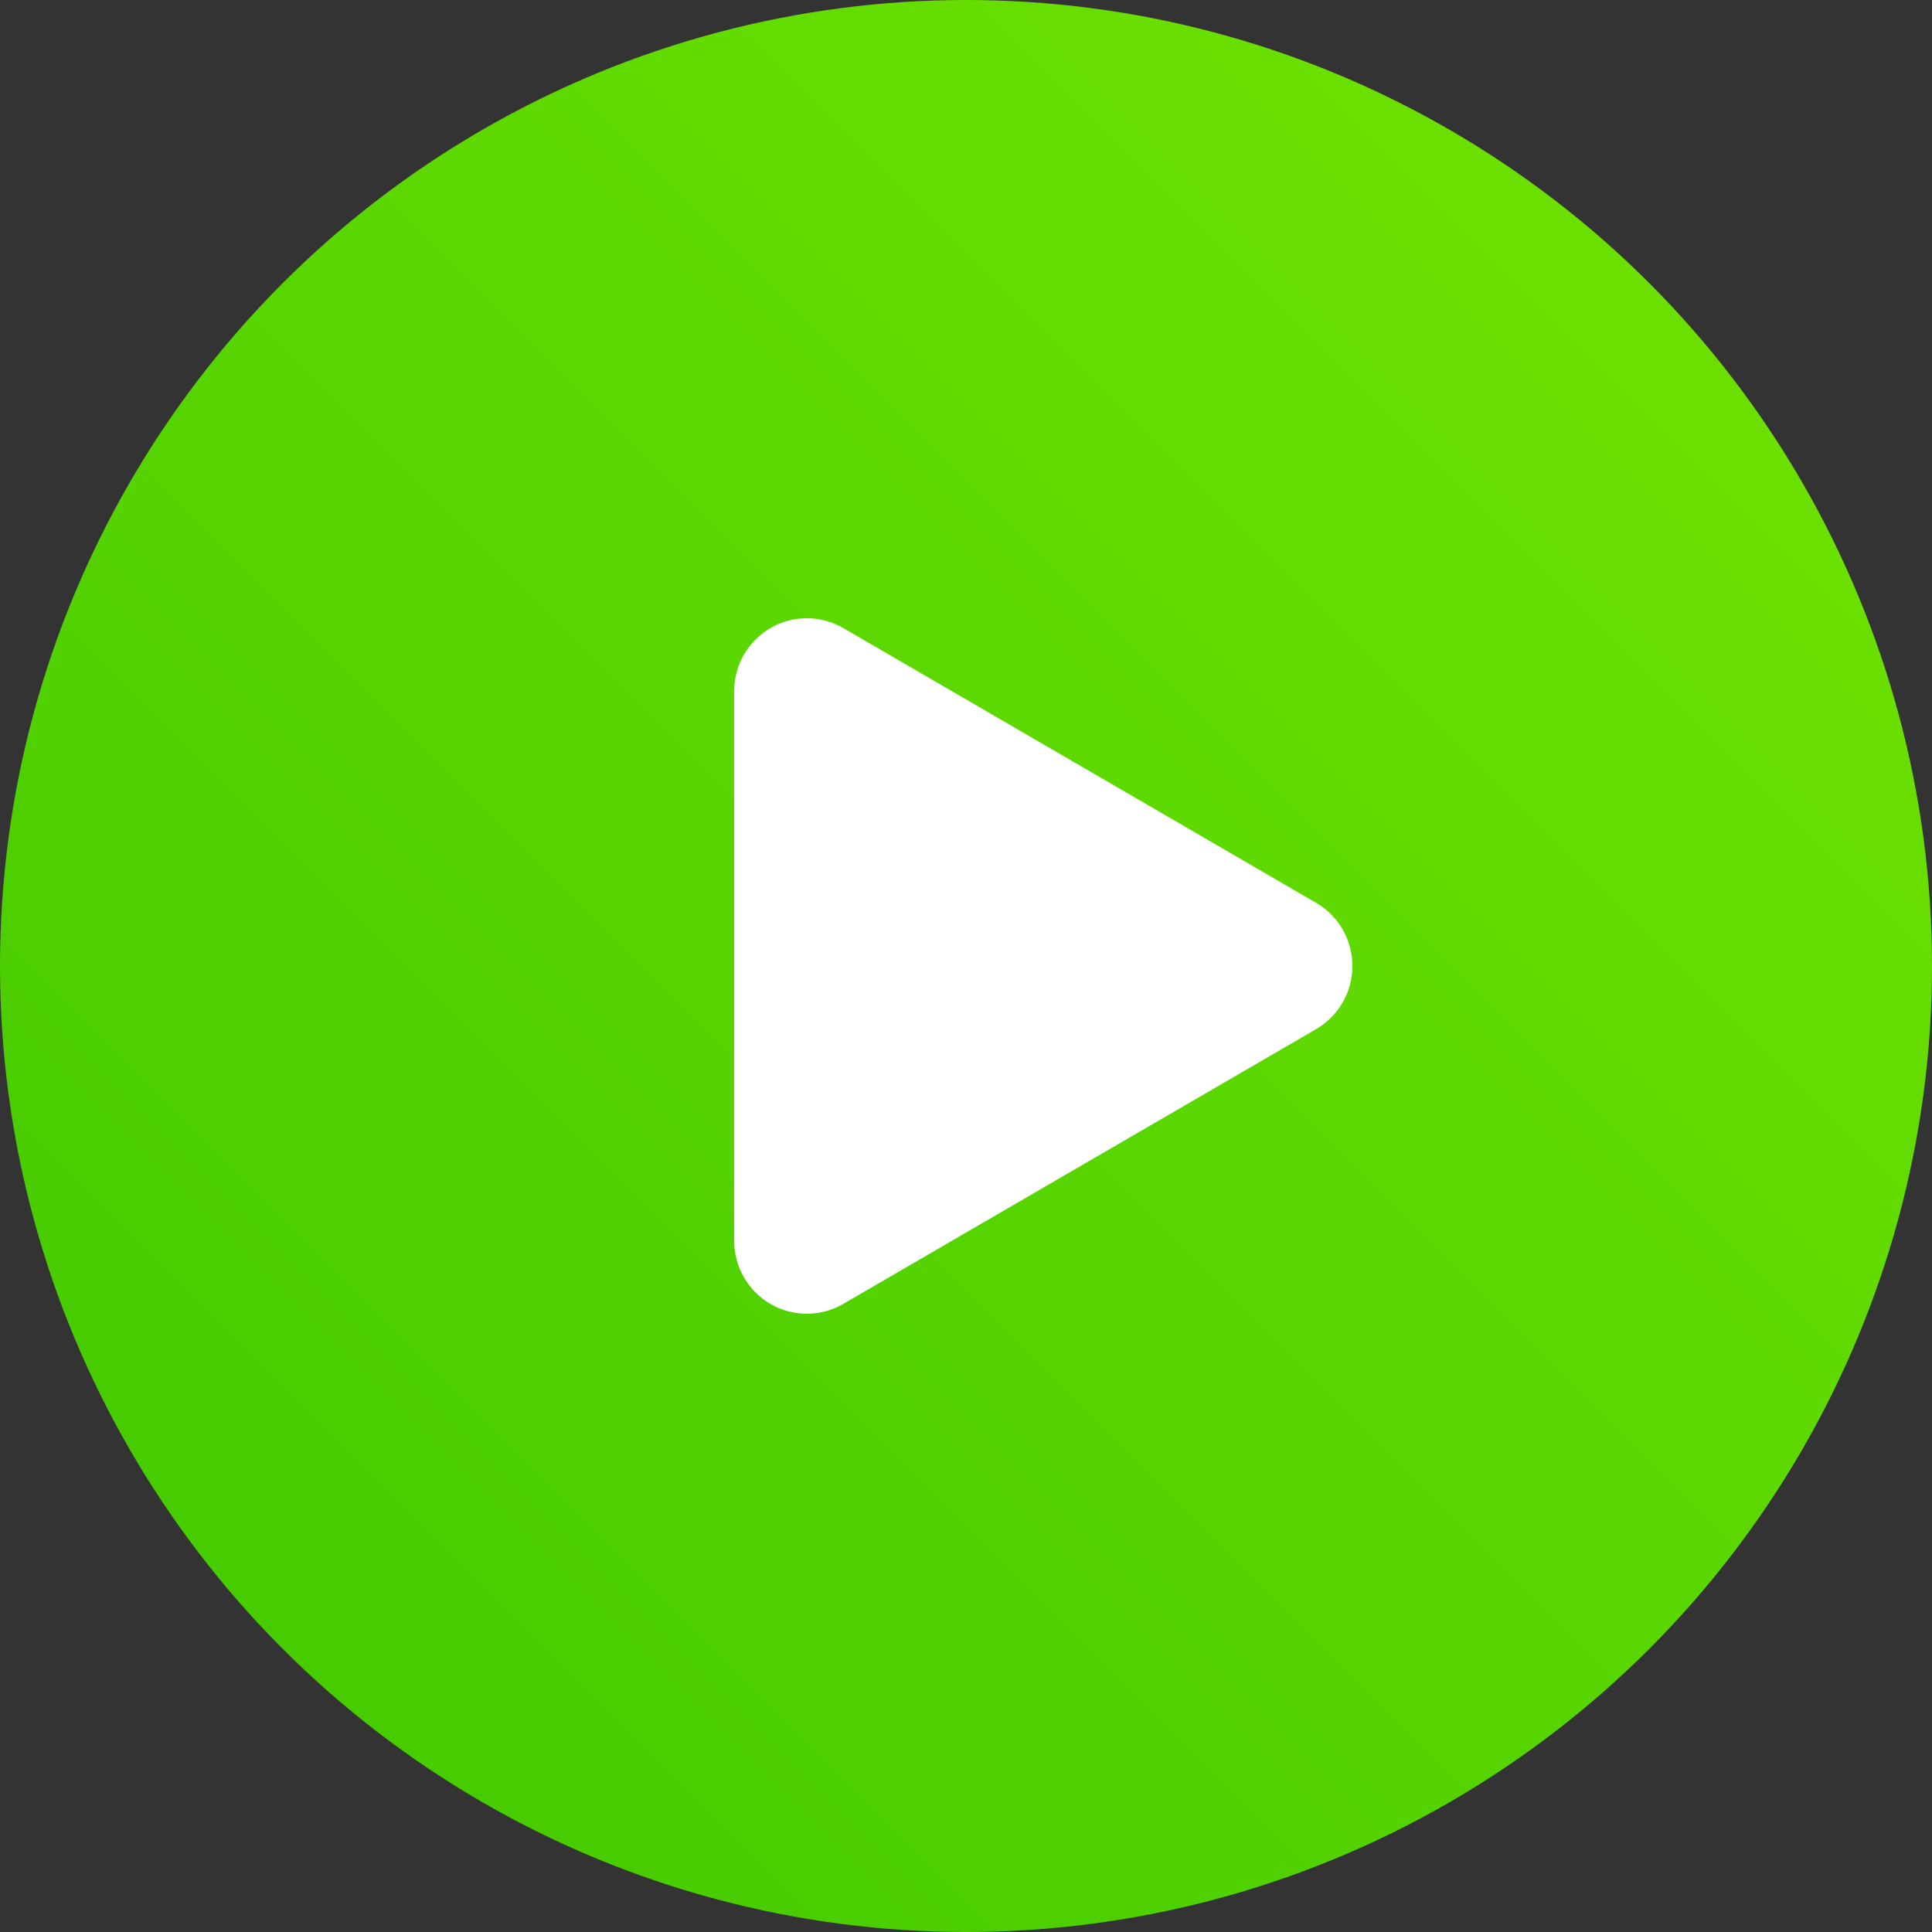
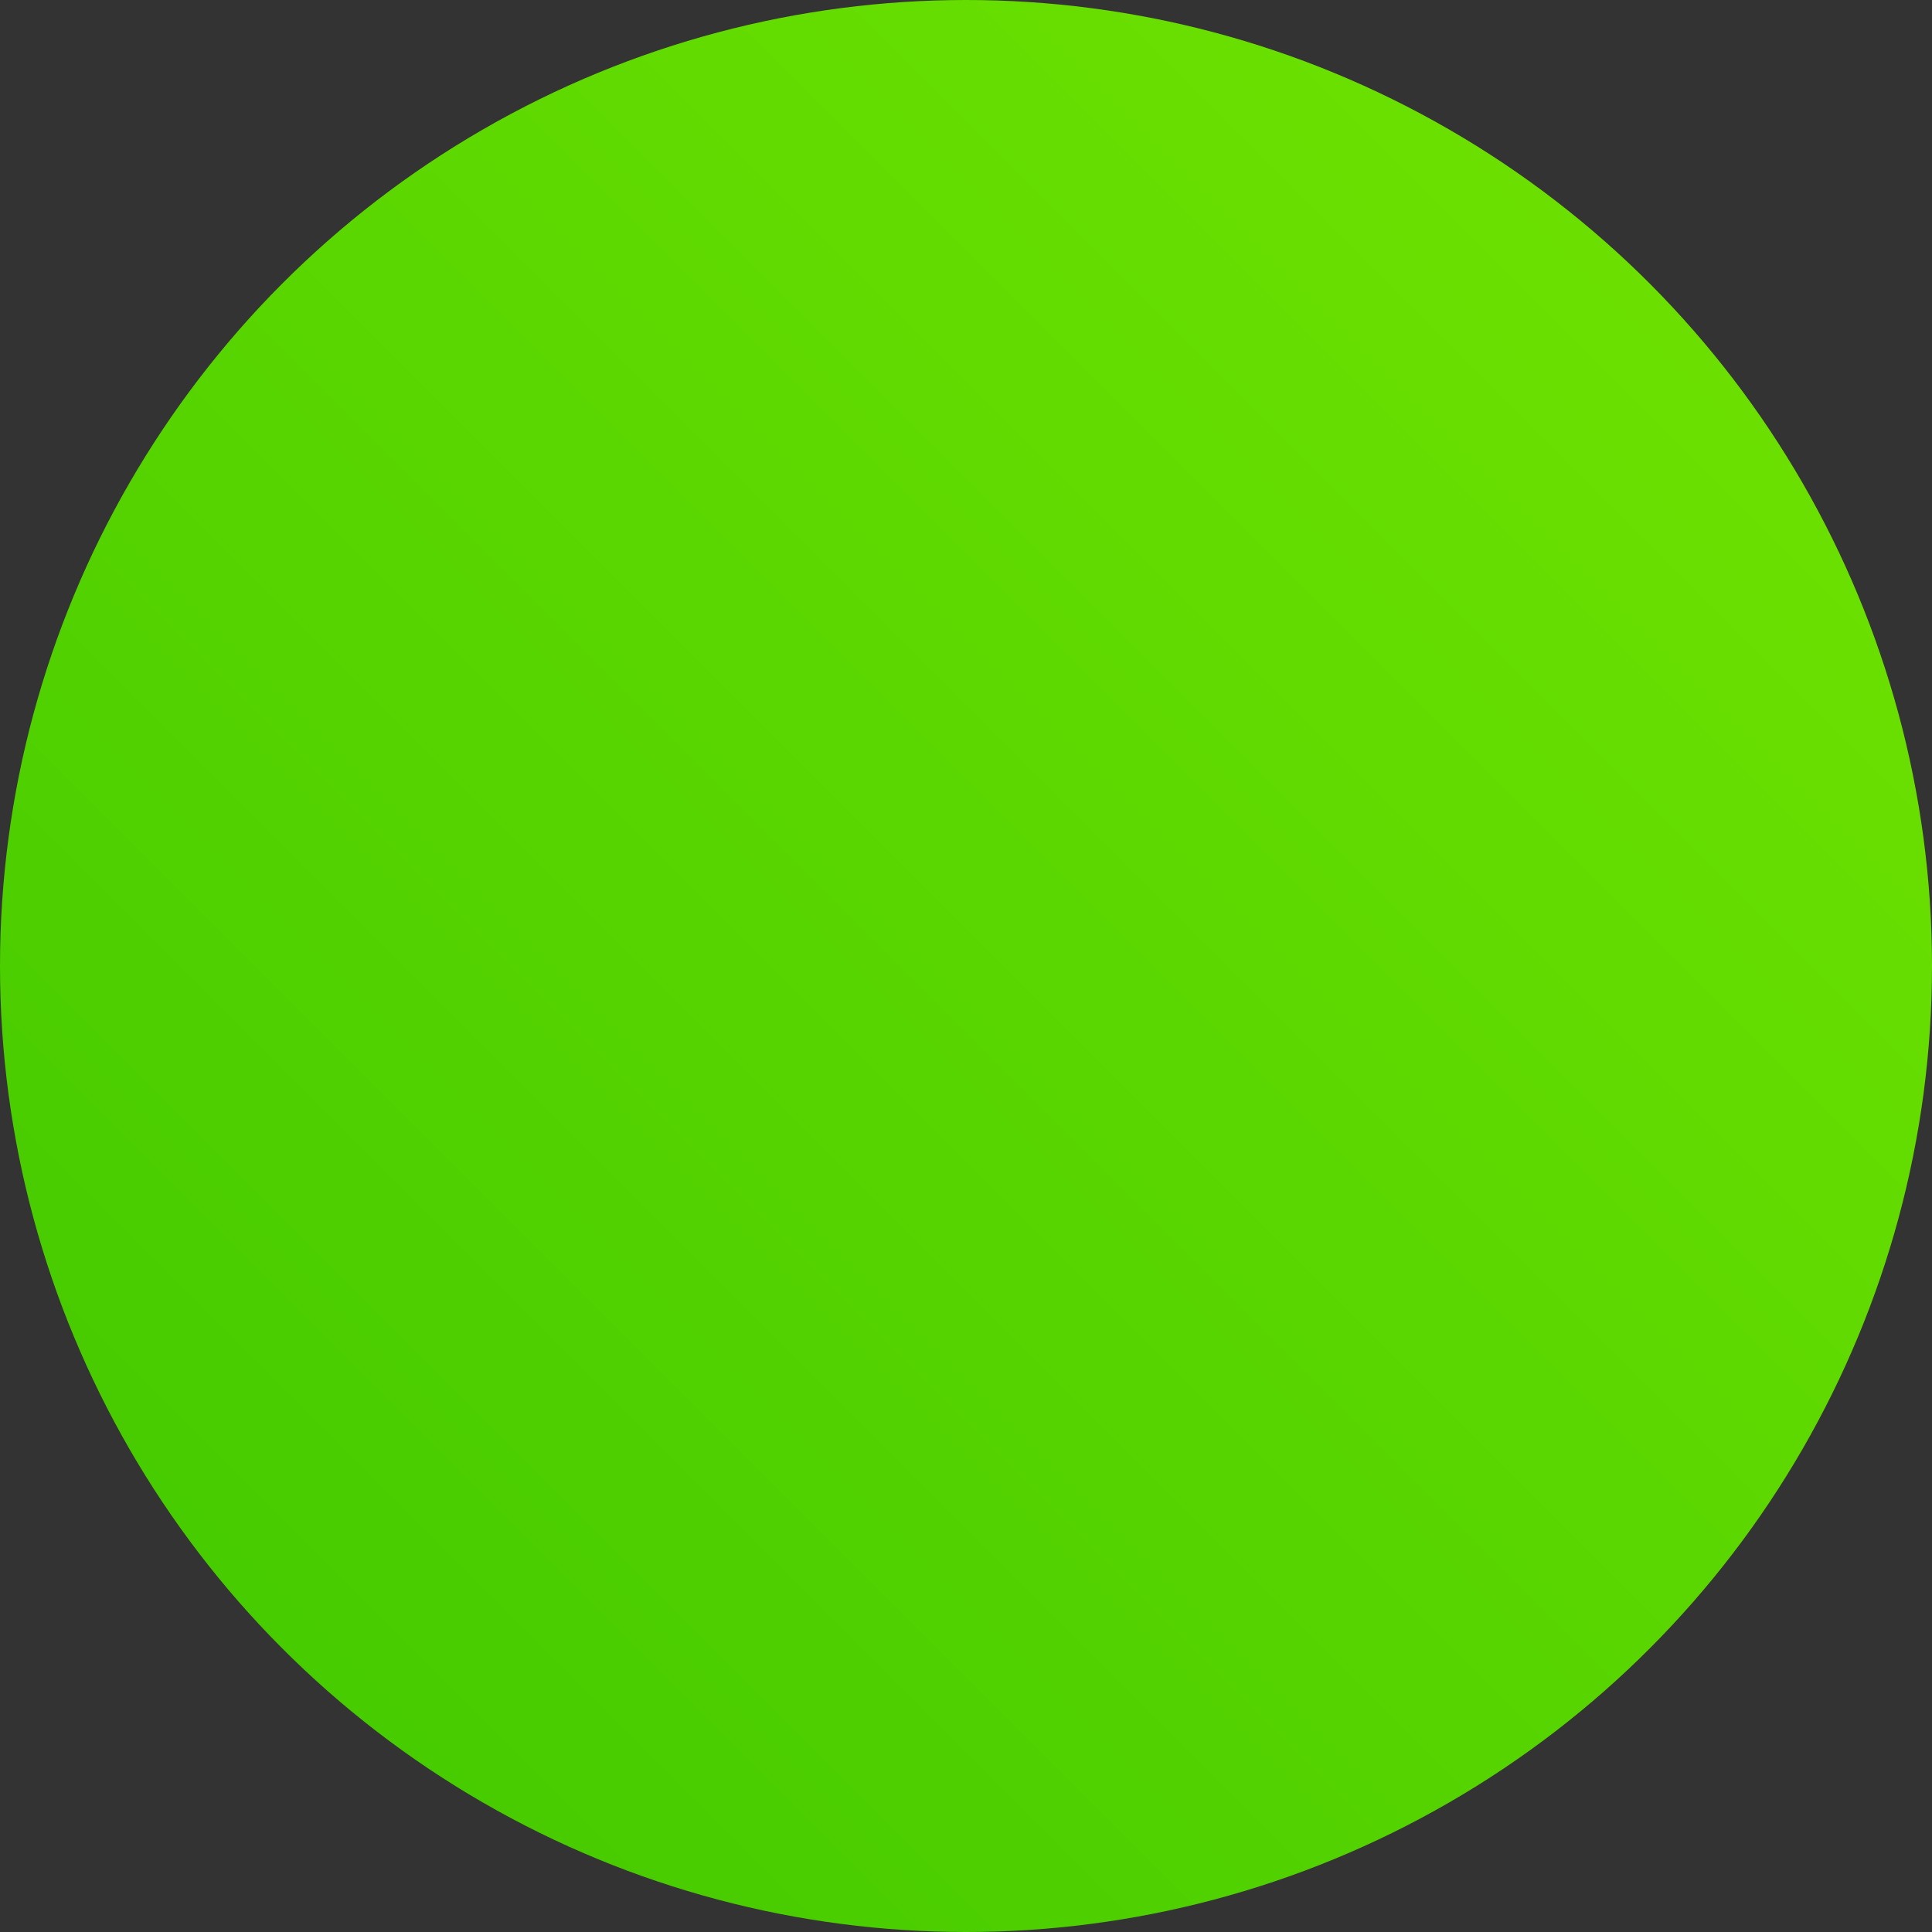
<svg xmlns="http://www.w3.org/2000/svg" width="40px" height="40px" viewBox="0 0 40 40" version="1.1">
  <rect x="0" y="0" width="40" height="40" fill="#333333" stroke="none" />
  <title>Start Icon</title>
  <defs>
    <linearGradient x1="100%" y1="1.12410081e-13%" x2="2.22044605e-14%" y2="100%" id="linearGradient-1">
      <stop stop-color="#73E500" offset="0%" />
      <stop stop-color="#3FC700" offset="100%" />
    </linearGradient>
  </defs>
  <g id="Page-1" stroke="none" stroke-width="1" fill="none" fill-rule="evenodd">
    <g id="Start-Icon">
      <circle id="BG-Color-Icon" fill="url(#linearGradient-1)" cx="20" cy="20" r="20" />
      <g id="status-indicators-/-media-/-play" transform="translate(15.2, 12.8)" fill="#FFFFFF">
-         <path d="M1.505,0 C1.77,0 2.03,0.07 2.259,0.203 L12.049,5.892 C12.768,6.31 13.014,7.235 12.597,7.957 C12.465,8.185 12.276,8.375 12.049,8.507 L2.259,14.196 C1.54,14.614 0.619,14.368 0.203,13.646 C0.07,13.416 -3.55271368e-15,13.155 -3.55271368e-15,12.889 L-3.55271368e-15,1.511 C-3.55271368e-15,0.676 0.674,0 1.505,0 Z" id="Path" />
-       </g>
+         </g>
    </g>
  </g>
</svg>